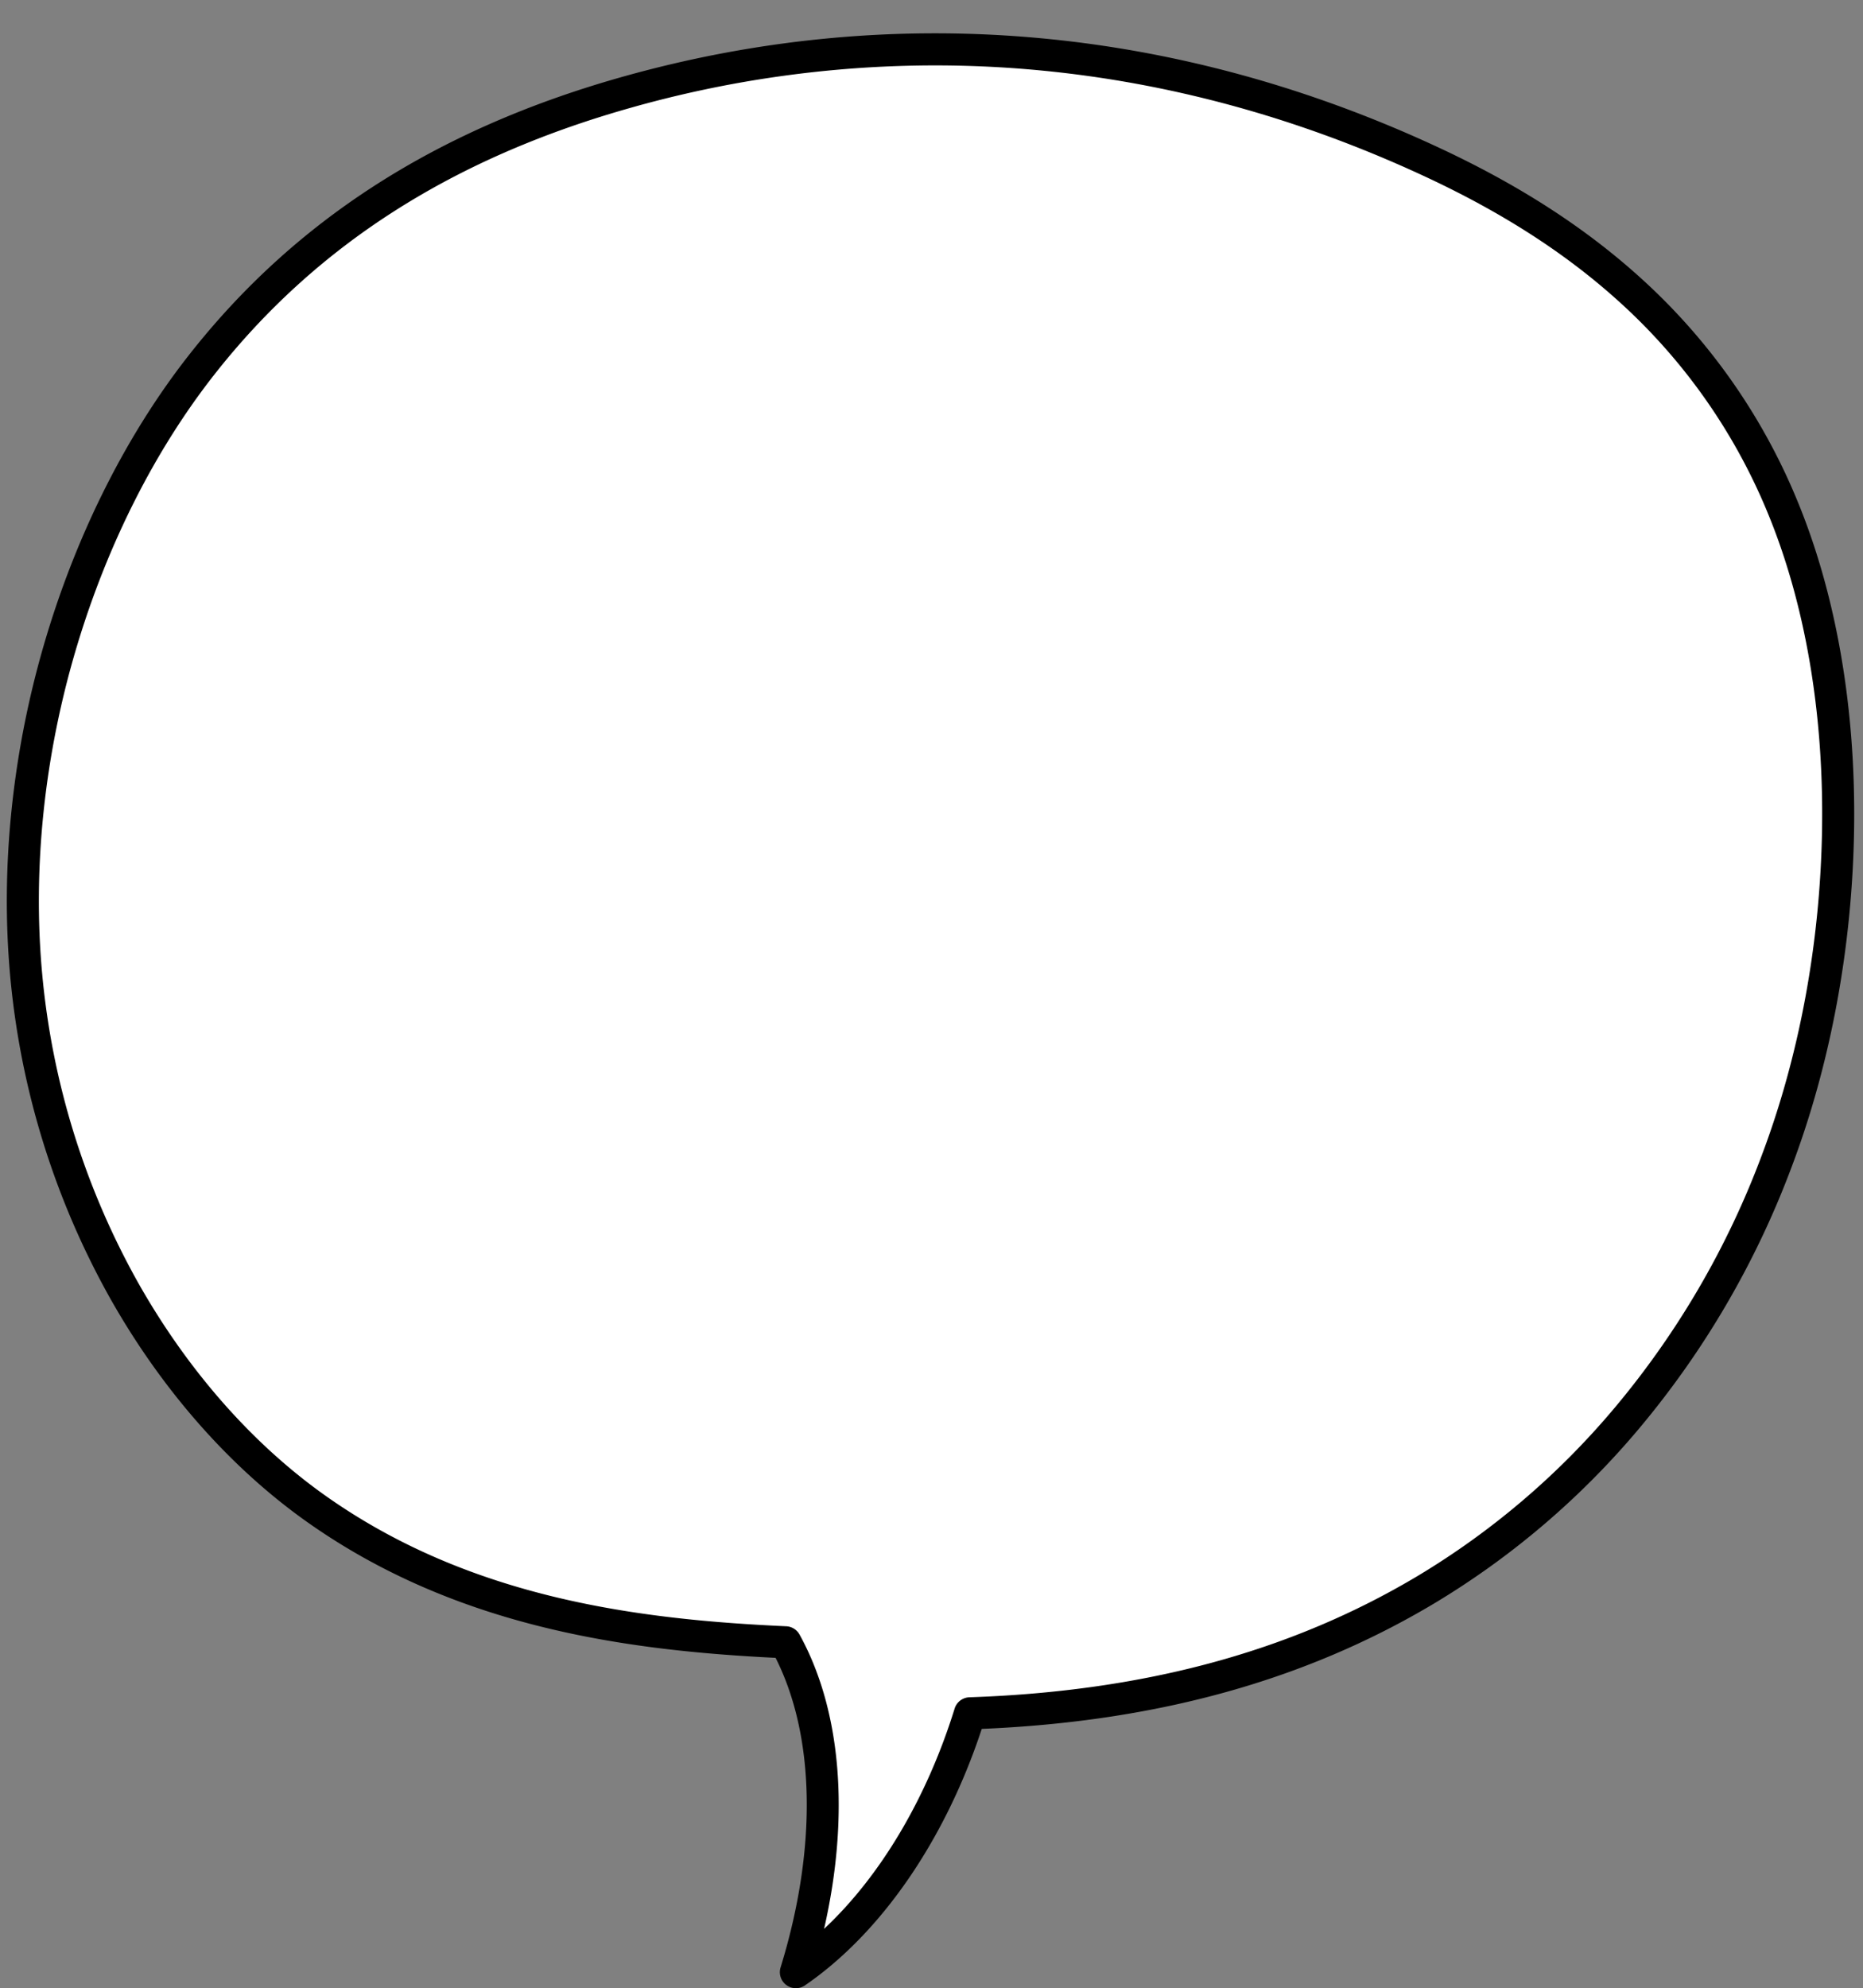
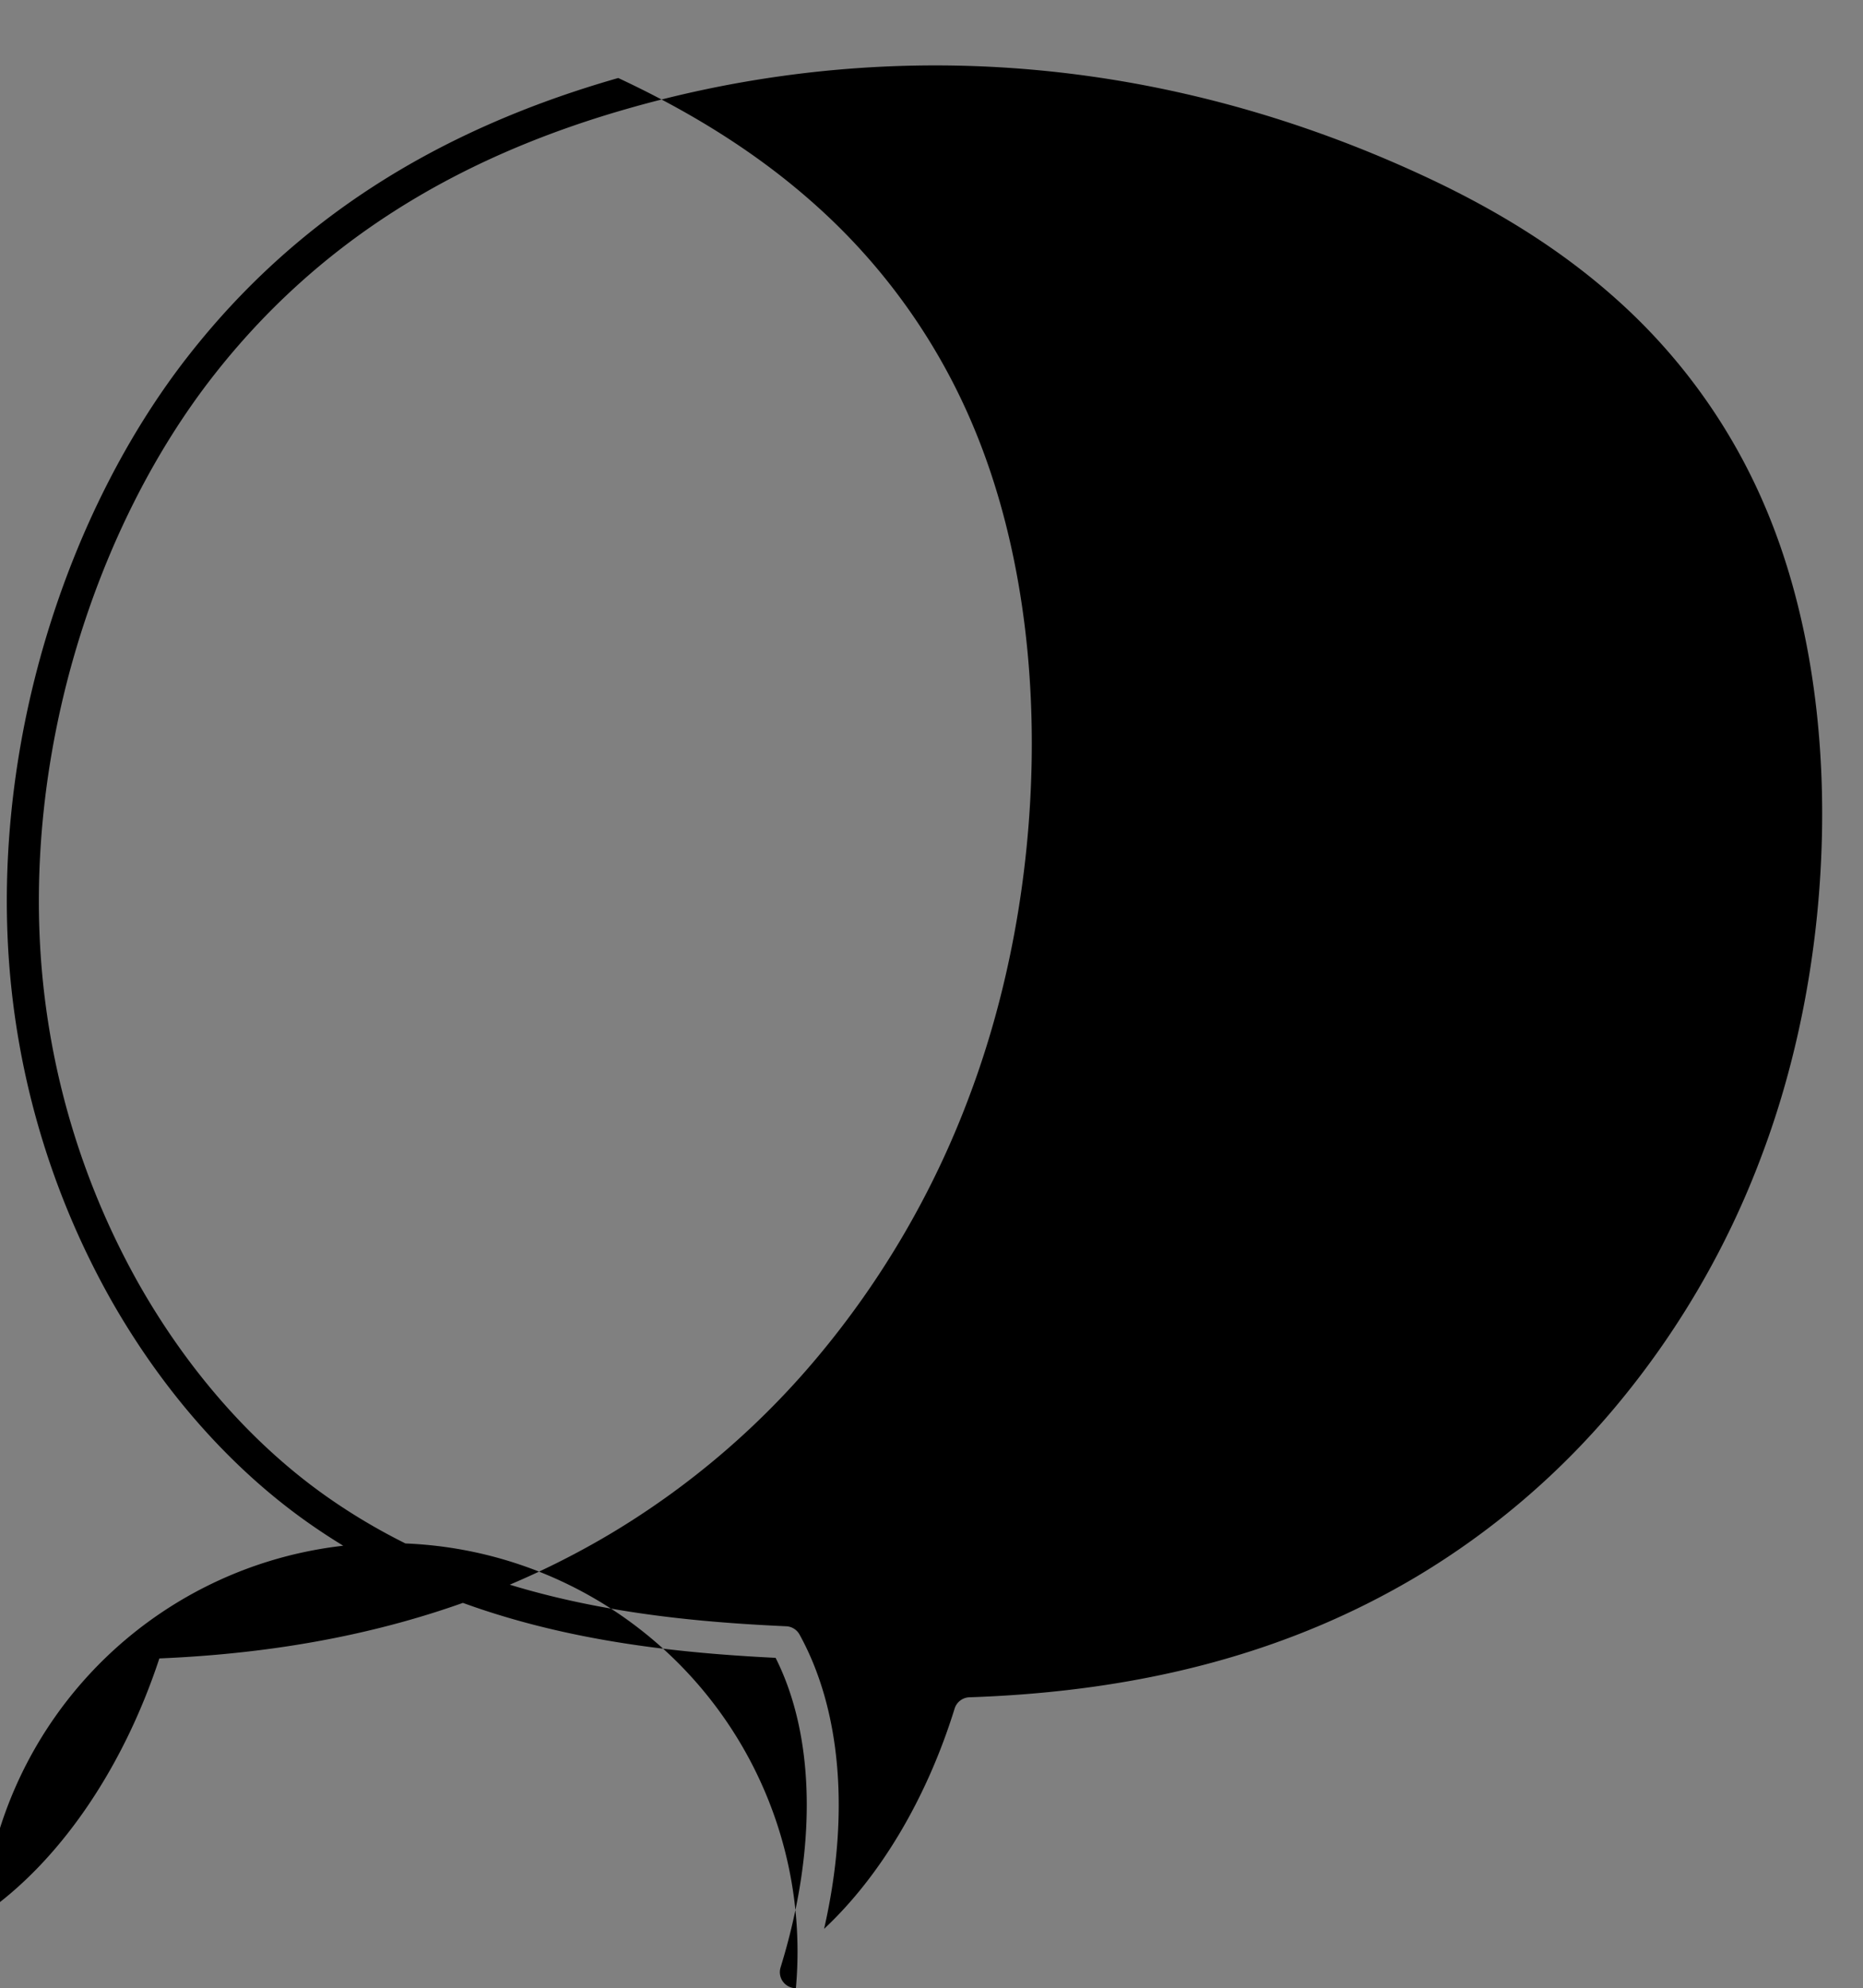
<svg xmlns="http://www.w3.org/2000/svg" height="930.6" preserveAspectRatio="xMidYMid meet" version="1.0" viewBox="-3.2 -15.6 872.3 930.6" width="872.3" zoomAndPan="magnify">
  <rect x="-3.2" y="-15.6" width="872.3" height="930.6" fill="#808080" stroke="none" />
  <g>
    <g id="change1_1">
-       <path d="M364.586,753.138c-75.023-3.418-151.761-14.448-219.563-62.367S19.24,551.606,9.072,440.917C-.751,333.986,35.961,225.658,91.015,155.422S217.129,48.461,288.34,28.131C414.164-7.791,545.945,3.506,668.167,60.692c63.355,29.642,127.659,75.865,162.765,159.775,38.177,91.252,33.177,213.591-2.188,307.32S731.518,688.494,664.484,728.5s-139.467,55.377-213.538,57.88c-16.447,52.976-45.888,96.753-81.5,121.177C385.269,856.325,388.742,796.869,364.586,753.138Z" fill="#fff" />
-     </g>
+       </g>
    <g id="change2_1">
-       <path d="M369.45,915.061a7.5,7.5,0,0,1-7.167-9.712c17.154-55.558,16.256-108.059-2.329-144.923-69.5-3.431-149.333-14.109-219.26-63.53-35.829-25.322-67.566-61.218-91.779-103.807A378.656,378.656,0,0,1,1.6,441.6c-4.752-51.722,1.1-106.827,16.929-159.358,14.892-49.426,37.915-94.881,66.579-131.45,49.227-62.8,115.03-105.284,201.169-129.876C414.092-15.57,547.245-4.166,671.345,53.9c37.3,17.453,68,37.333,93.837,60.776a287.982,287.982,0,0,1,72.669,102.9c18.664,44.612,28.022,98.47,27.064,155.752-.914,54.657-11,108.985-29.154,157.11a418.032,418.032,0,0,1-71.542,122.7,381.453,381.453,0,0,1-95.891,81.814c-60.372,36.033-129.716,55.267-211.843,58.735-17.163,52.052-47.151,95.62-82.793,120.067A7.49,7.49,0,0,1,369.45,915.061ZM434.579,15.012A524.147,524.147,0,0,0,290.4,35.342C207.411,59.035,144.123,99.826,96.918,160.048,69.393,195.164,47.254,238.915,32.9,286.572c-15.277,50.7-20.932,103.838-16.355,153.659A363.542,363.542,0,0,0,61.955,585.676c23.132,40.687,53.353,74.91,87.4,98.97,68.209,48.206,147.251,57.887,215.576,61a7.5,7.5,0,0,1,6.223,3.866c19.642,35.558,23.592,84.853,11.5,137.783,26.3-24.588,48.05-61.009,61.128-103.134a7.5,7.5,0,0,1,6.909-5.272c81.844-2.766,150.519-21.353,209.948-56.824a366.486,366.486,0,0,0,92.12-78.614,403.066,403.066,0,0,0,68.967-118.311c17.557-46.53,27.305-99.114,28.19-152.066.924-55.227-8.033-107-25.9-149.711a273.068,273.068,0,0,0-68.91-97.578c-24.714-22.421-54.191-41.491-90.115-58.3C590.425,32.6,512.521,15.012,434.579,15.012Z" fill="inherit" />
+       <path d="M369.45,915.061a7.5,7.5,0,0,1-7.167-9.712c17.154-55.558,16.256-108.059-2.329-144.923-69.5-3.431-149.333-14.109-219.26-63.53-35.829-25.322-67.566-61.218-91.779-103.807A378.656,378.656,0,0,1,1.6,441.6c-4.752-51.722,1.1-106.827,16.929-159.358,14.892-49.426,37.915-94.881,66.579-131.45,49.227-62.8,115.03-105.284,201.169-129.876c37.3,17.453,68,37.333,93.837,60.776a287.982,287.982,0,0,1,72.669,102.9c18.664,44.612,28.022,98.47,27.064,155.752-.914,54.657-11,108.985-29.154,157.11a418.032,418.032,0,0,1-71.542,122.7,381.453,381.453,0,0,1-95.891,81.814c-60.372,36.033-129.716,55.267-211.843,58.735-17.163,52.052-47.151,95.62-82.793,120.067A7.49,7.49,0,0,1,369.45,915.061ZM434.579,15.012A524.147,524.147,0,0,0,290.4,35.342C207.411,59.035,144.123,99.826,96.918,160.048,69.393,195.164,47.254,238.915,32.9,286.572c-15.277,50.7-20.932,103.838-16.355,153.659A363.542,363.542,0,0,0,61.955,585.676c23.132,40.687,53.353,74.91,87.4,98.97,68.209,48.206,147.251,57.887,215.576,61a7.5,7.5,0,0,1,6.223,3.866c19.642,35.558,23.592,84.853,11.5,137.783,26.3-24.588,48.05-61.009,61.128-103.134a7.5,7.5,0,0,1,6.909-5.272c81.844-2.766,150.519-21.353,209.948-56.824a366.486,366.486,0,0,0,92.12-78.614,403.066,403.066,0,0,0,68.967-118.311c17.557-46.53,27.305-99.114,28.19-152.066.924-55.227-8.033-107-25.9-149.711a273.068,273.068,0,0,0-68.91-97.578c-24.714-22.421-54.191-41.491-90.115-58.3C590.425,32.6,512.521,15.012,434.579,15.012Z" fill="inherit" />
    </g>
  </g>
</svg>